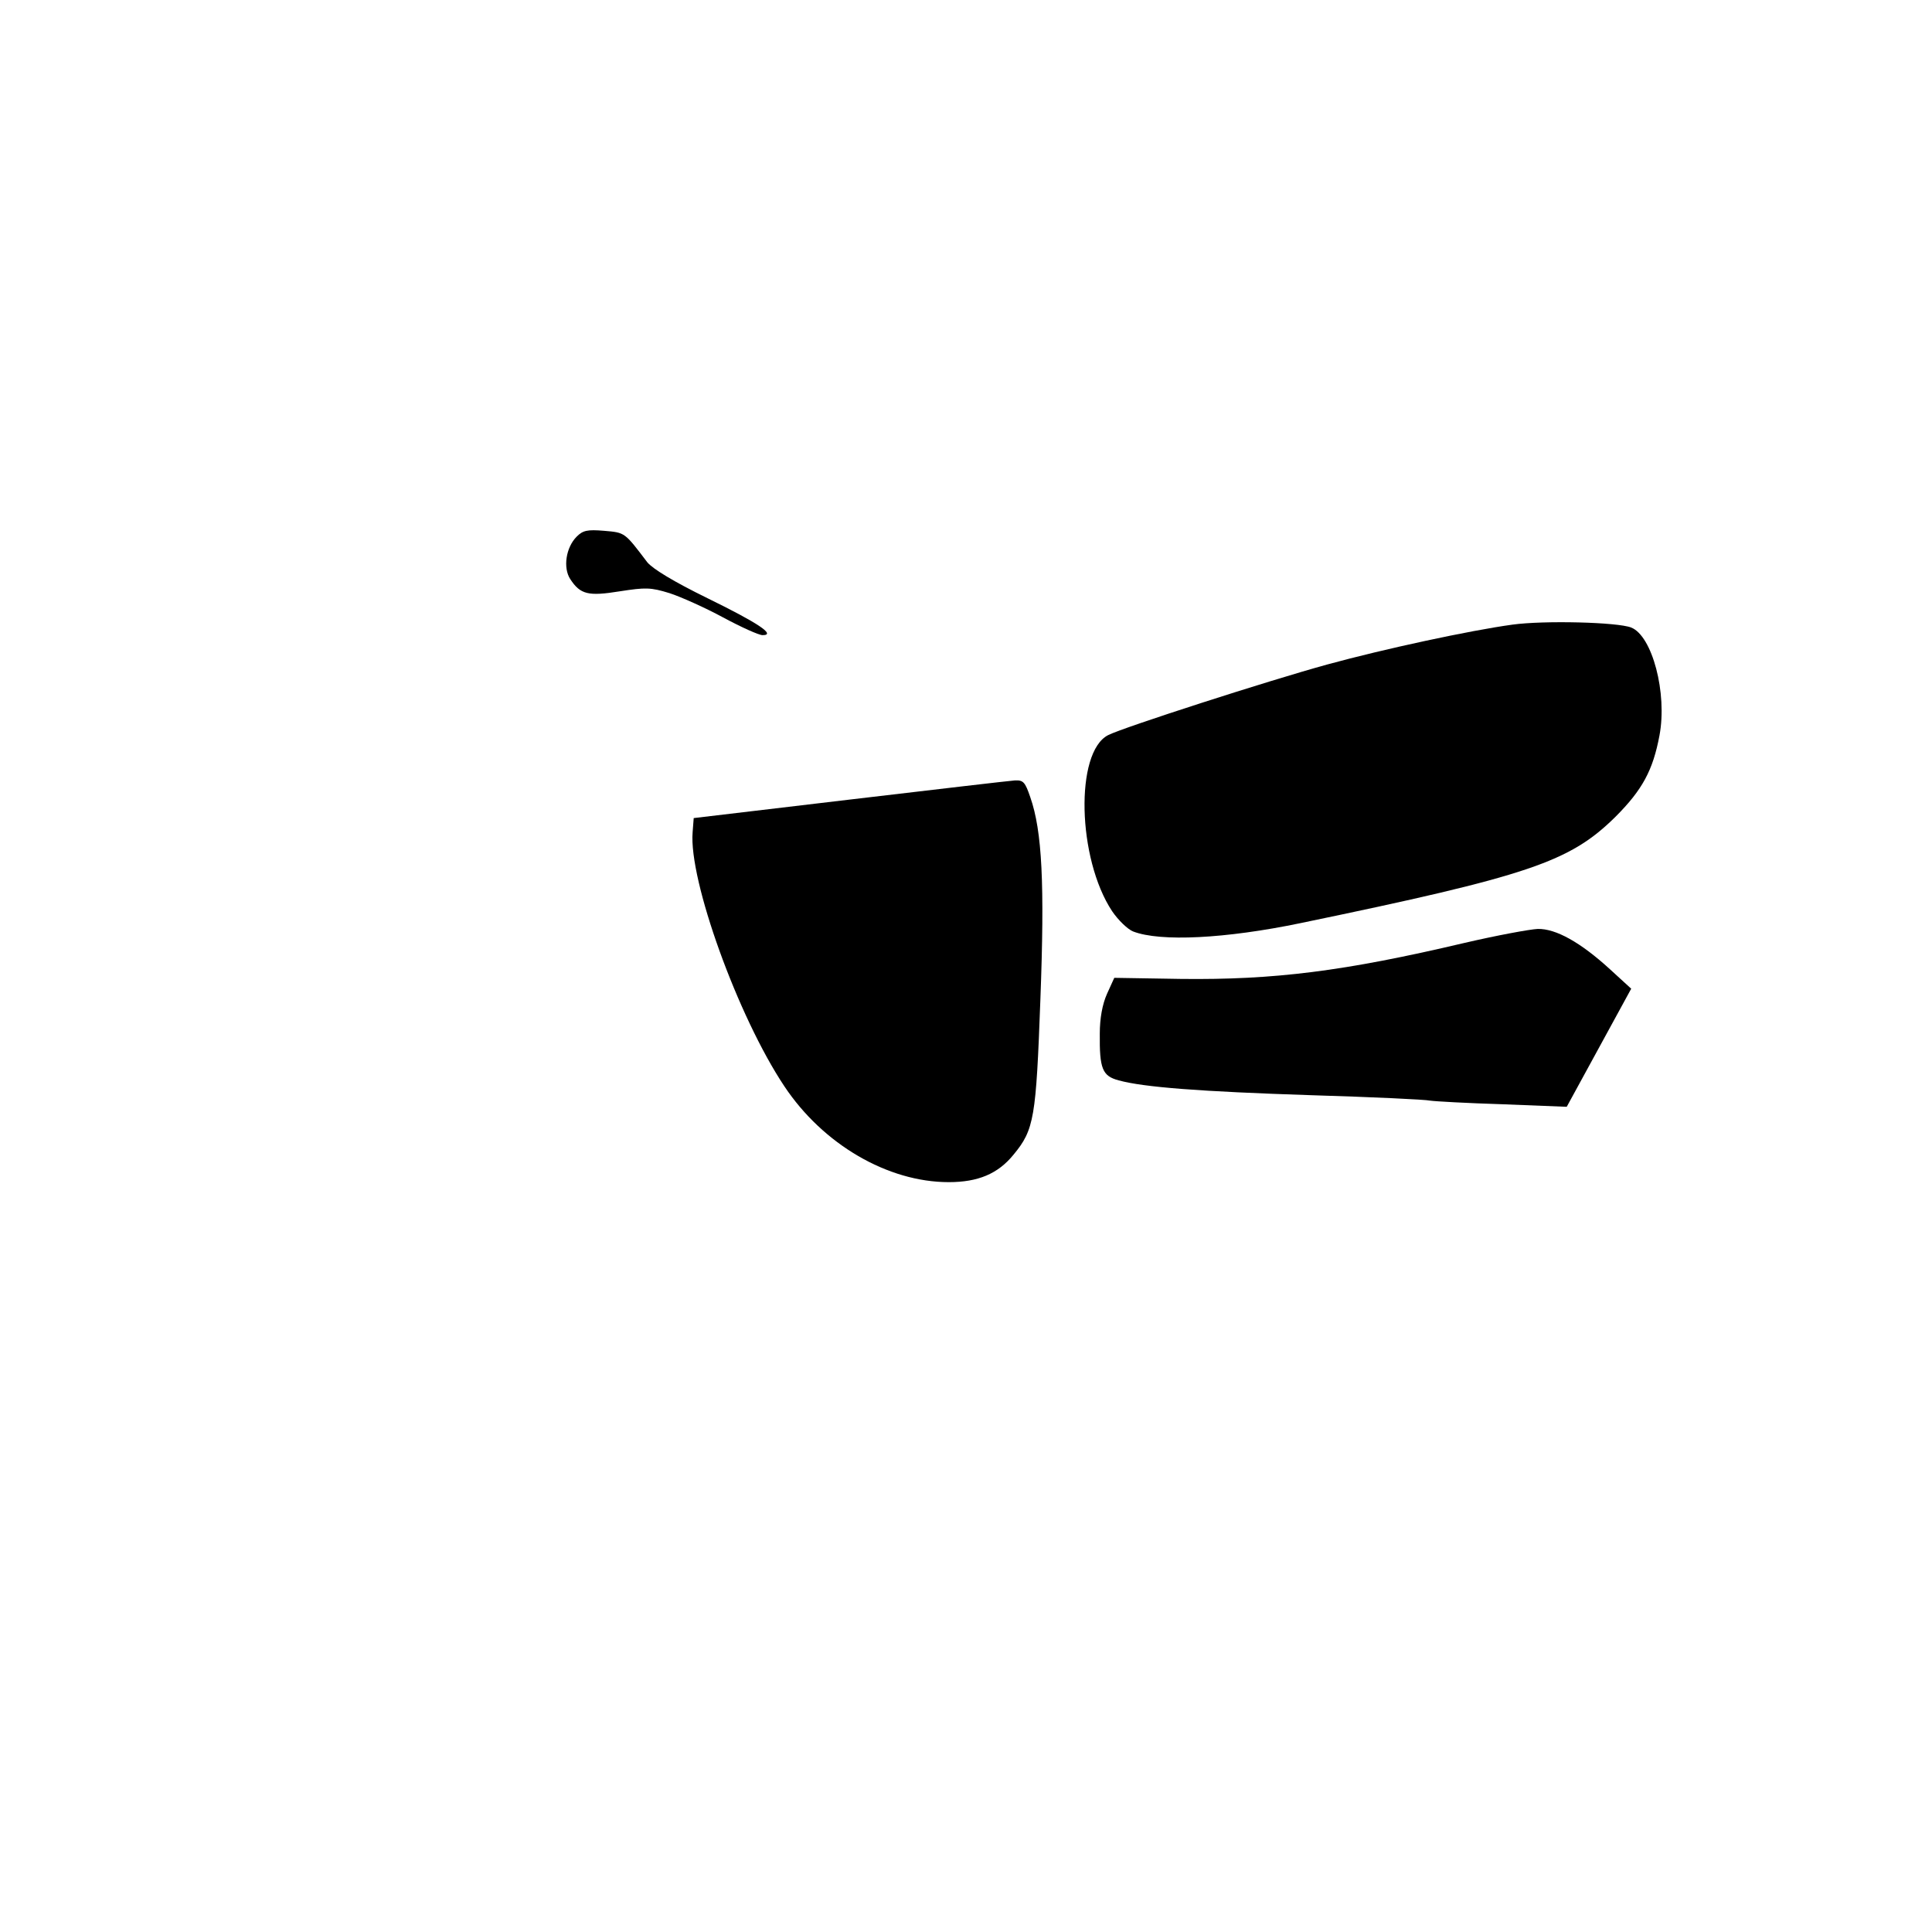
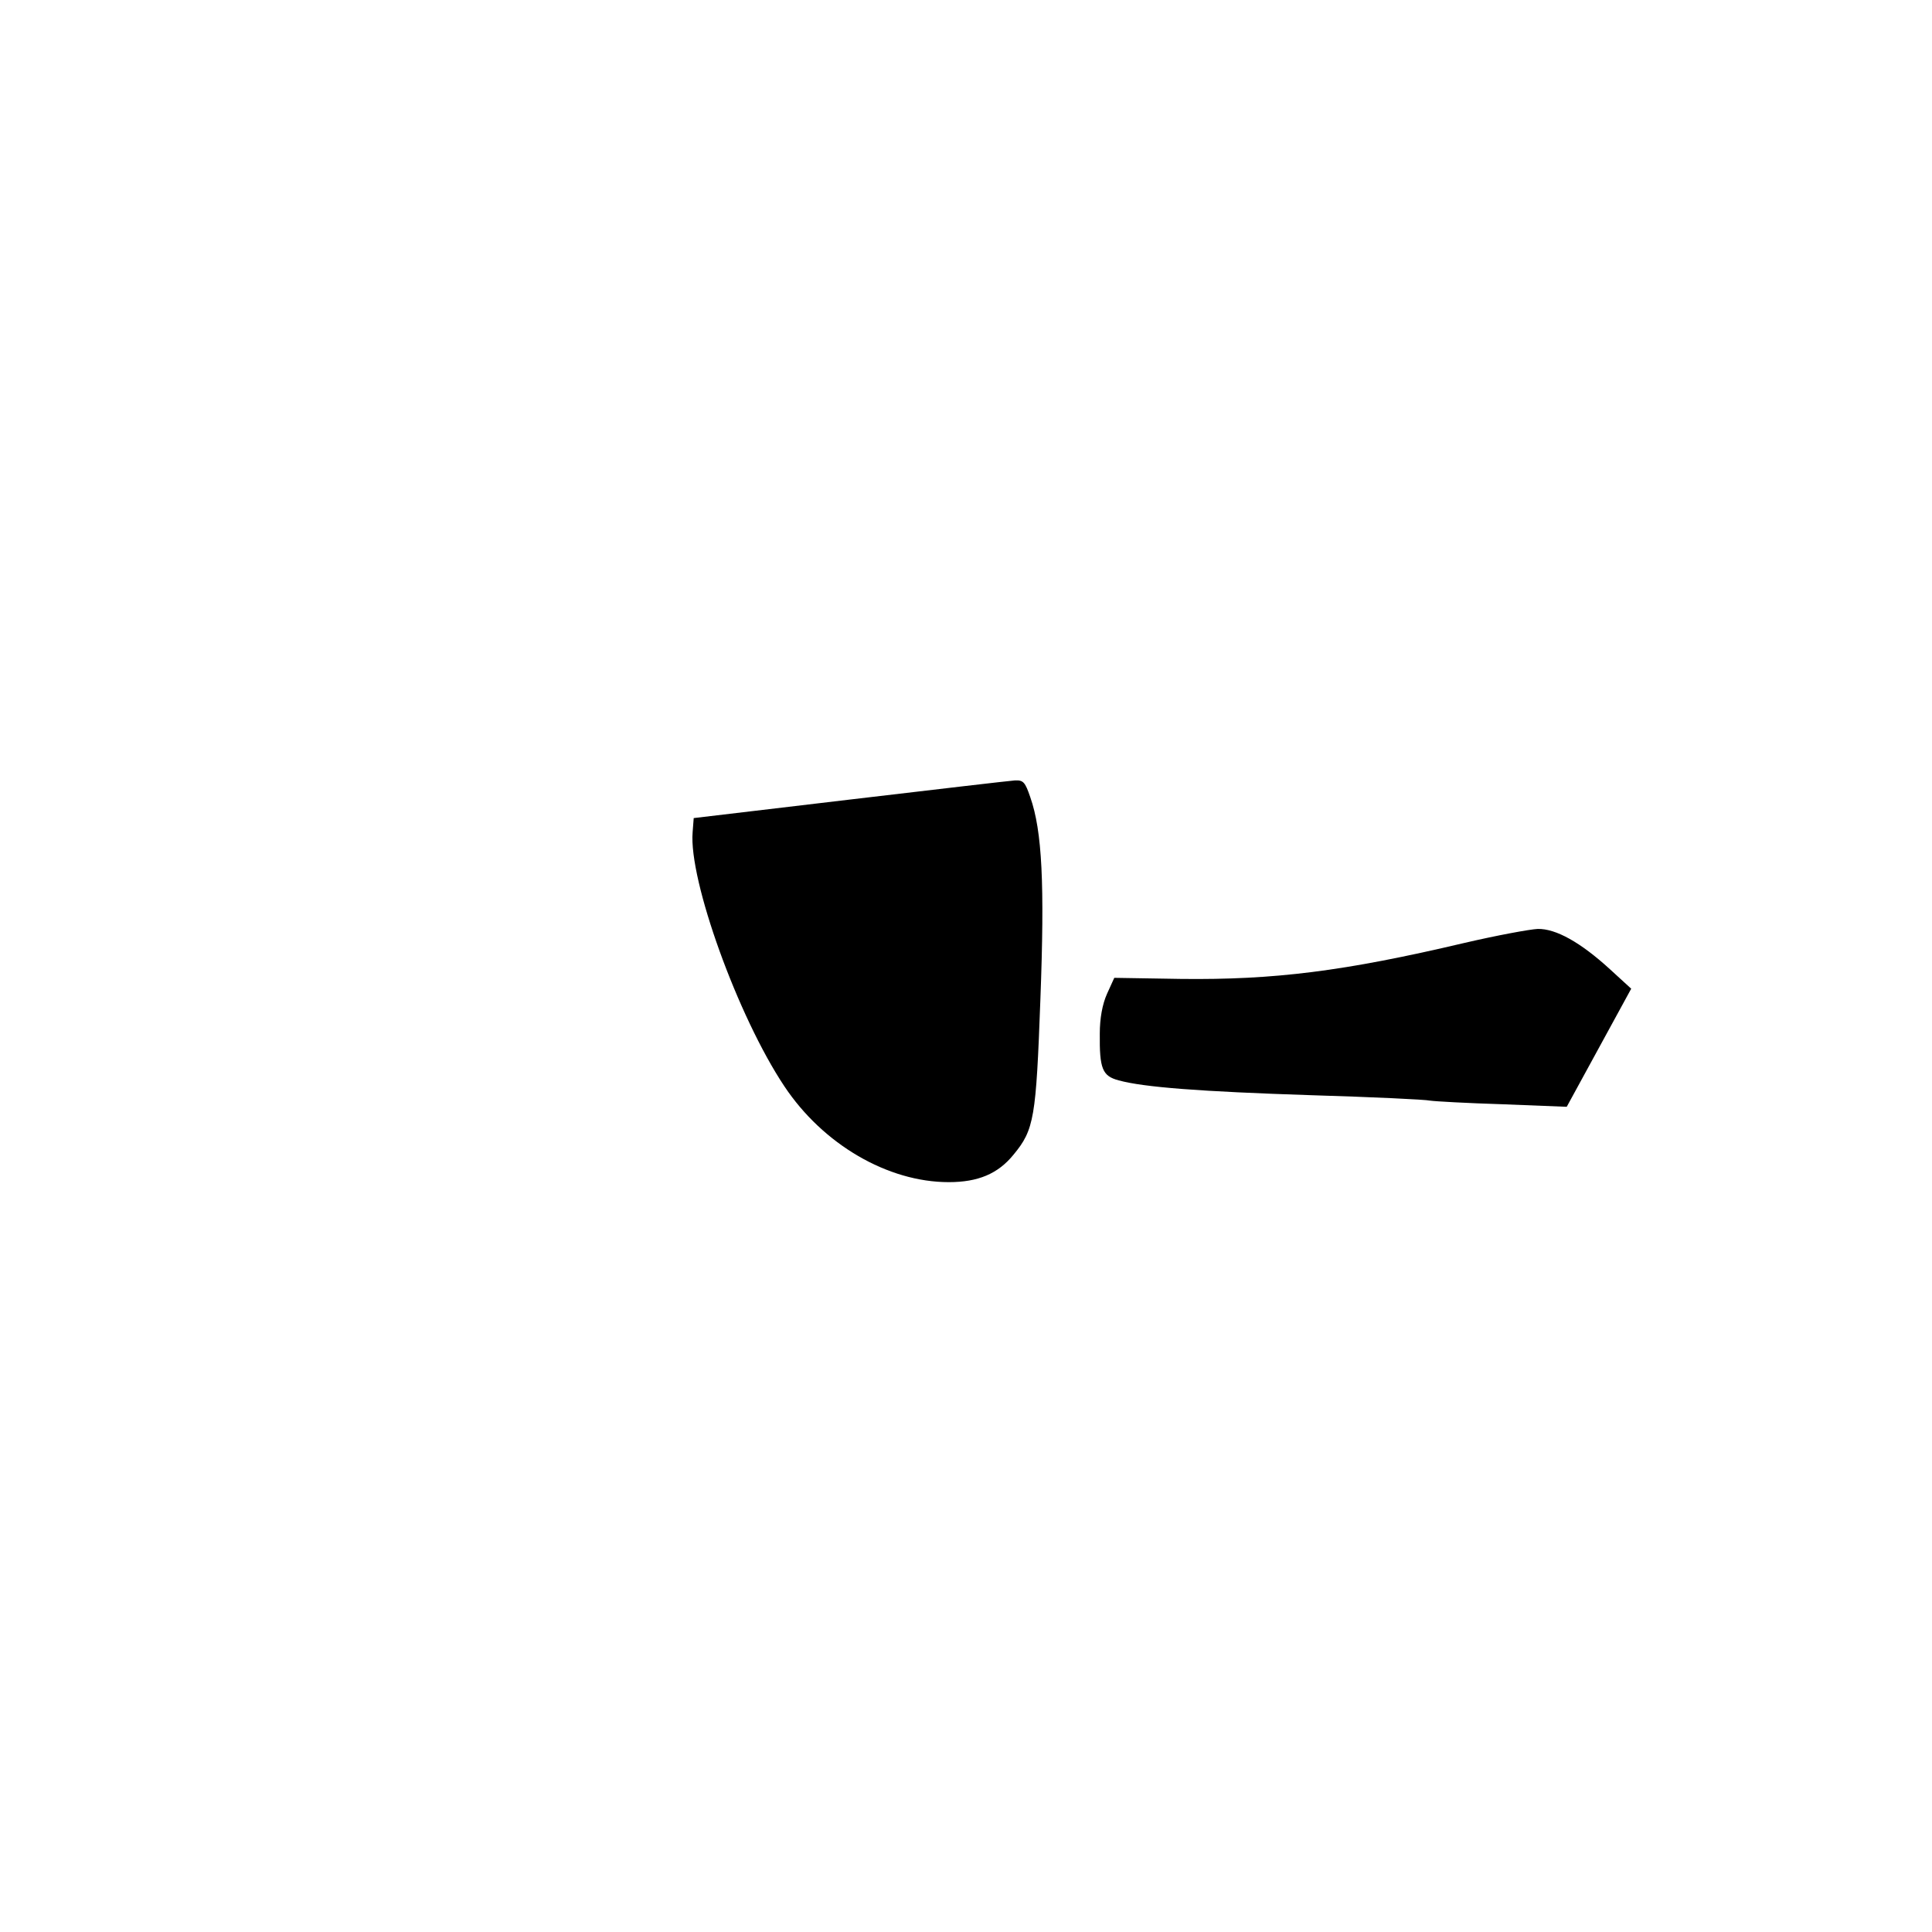
<svg xmlns="http://www.w3.org/2000/svg" version="1.0" width="16pt" height="16pt" viewBox="0 0 16 16" preserveAspectRatio="xMidYMid meet">
  <g transform="translate(0,16) scale(0.003,-0.003)" fill="#000000" stroke="none">
-     <path d="M1592 3852 c-30 -30 -38 -86 -18 -117 28 -43 50 -48 137 -34 71 11 85 11 137 -5 31 -10 98 -40 148 -67 50 -27 99 -49 109 -49 38 0 -11 33 -152 102 -94 46 -151 81 -166 99 -63 83 -61 82 -119 87 -47 4 -59 1 -76 -16z" />
-     <path d="M4175 3609 c-117 -16 -354 -67 -511 -110 -164 -45 -564 -174 -605 -195 -92 -47 -85 -341 11 -486 17 -25 43 -50 58 -56 75 -29 255 -20 462 23 632 131 743 169 869 293 75 75 104 129 122 225 22 117 -20 275 -78 298 -38 15 -241 20 -328 8z" />
    <path d="M2345 3126 l-430 -51 -3 -39 c-11 -132 125 -509 253 -701 107 -161 286 -265 454 -265 81 0 136 23 179 76 57 69 62 101 74 428 12 319 5 465 -28 559 -14 41 -19 47 -42 46 -15 -1 -220 -25 -457 -53z" />
    <path d="M4041 2730 c-331 -78 -524 -102 -781 -99 l-184 3 -20 -44 c-13 -29 -20 -68 -20 -110 -1 -97 7 -117 52 -129 69 -19 225 -31 532 -41 168 -5 316 -12 328 -15 13 -2 103 -7 200 -10 l177 -7 89 163 89 163 -59 54 c-81 74 -149 112 -199 111 -22 -1 -114 -18 -204 -39z" />
  </g>
</svg>